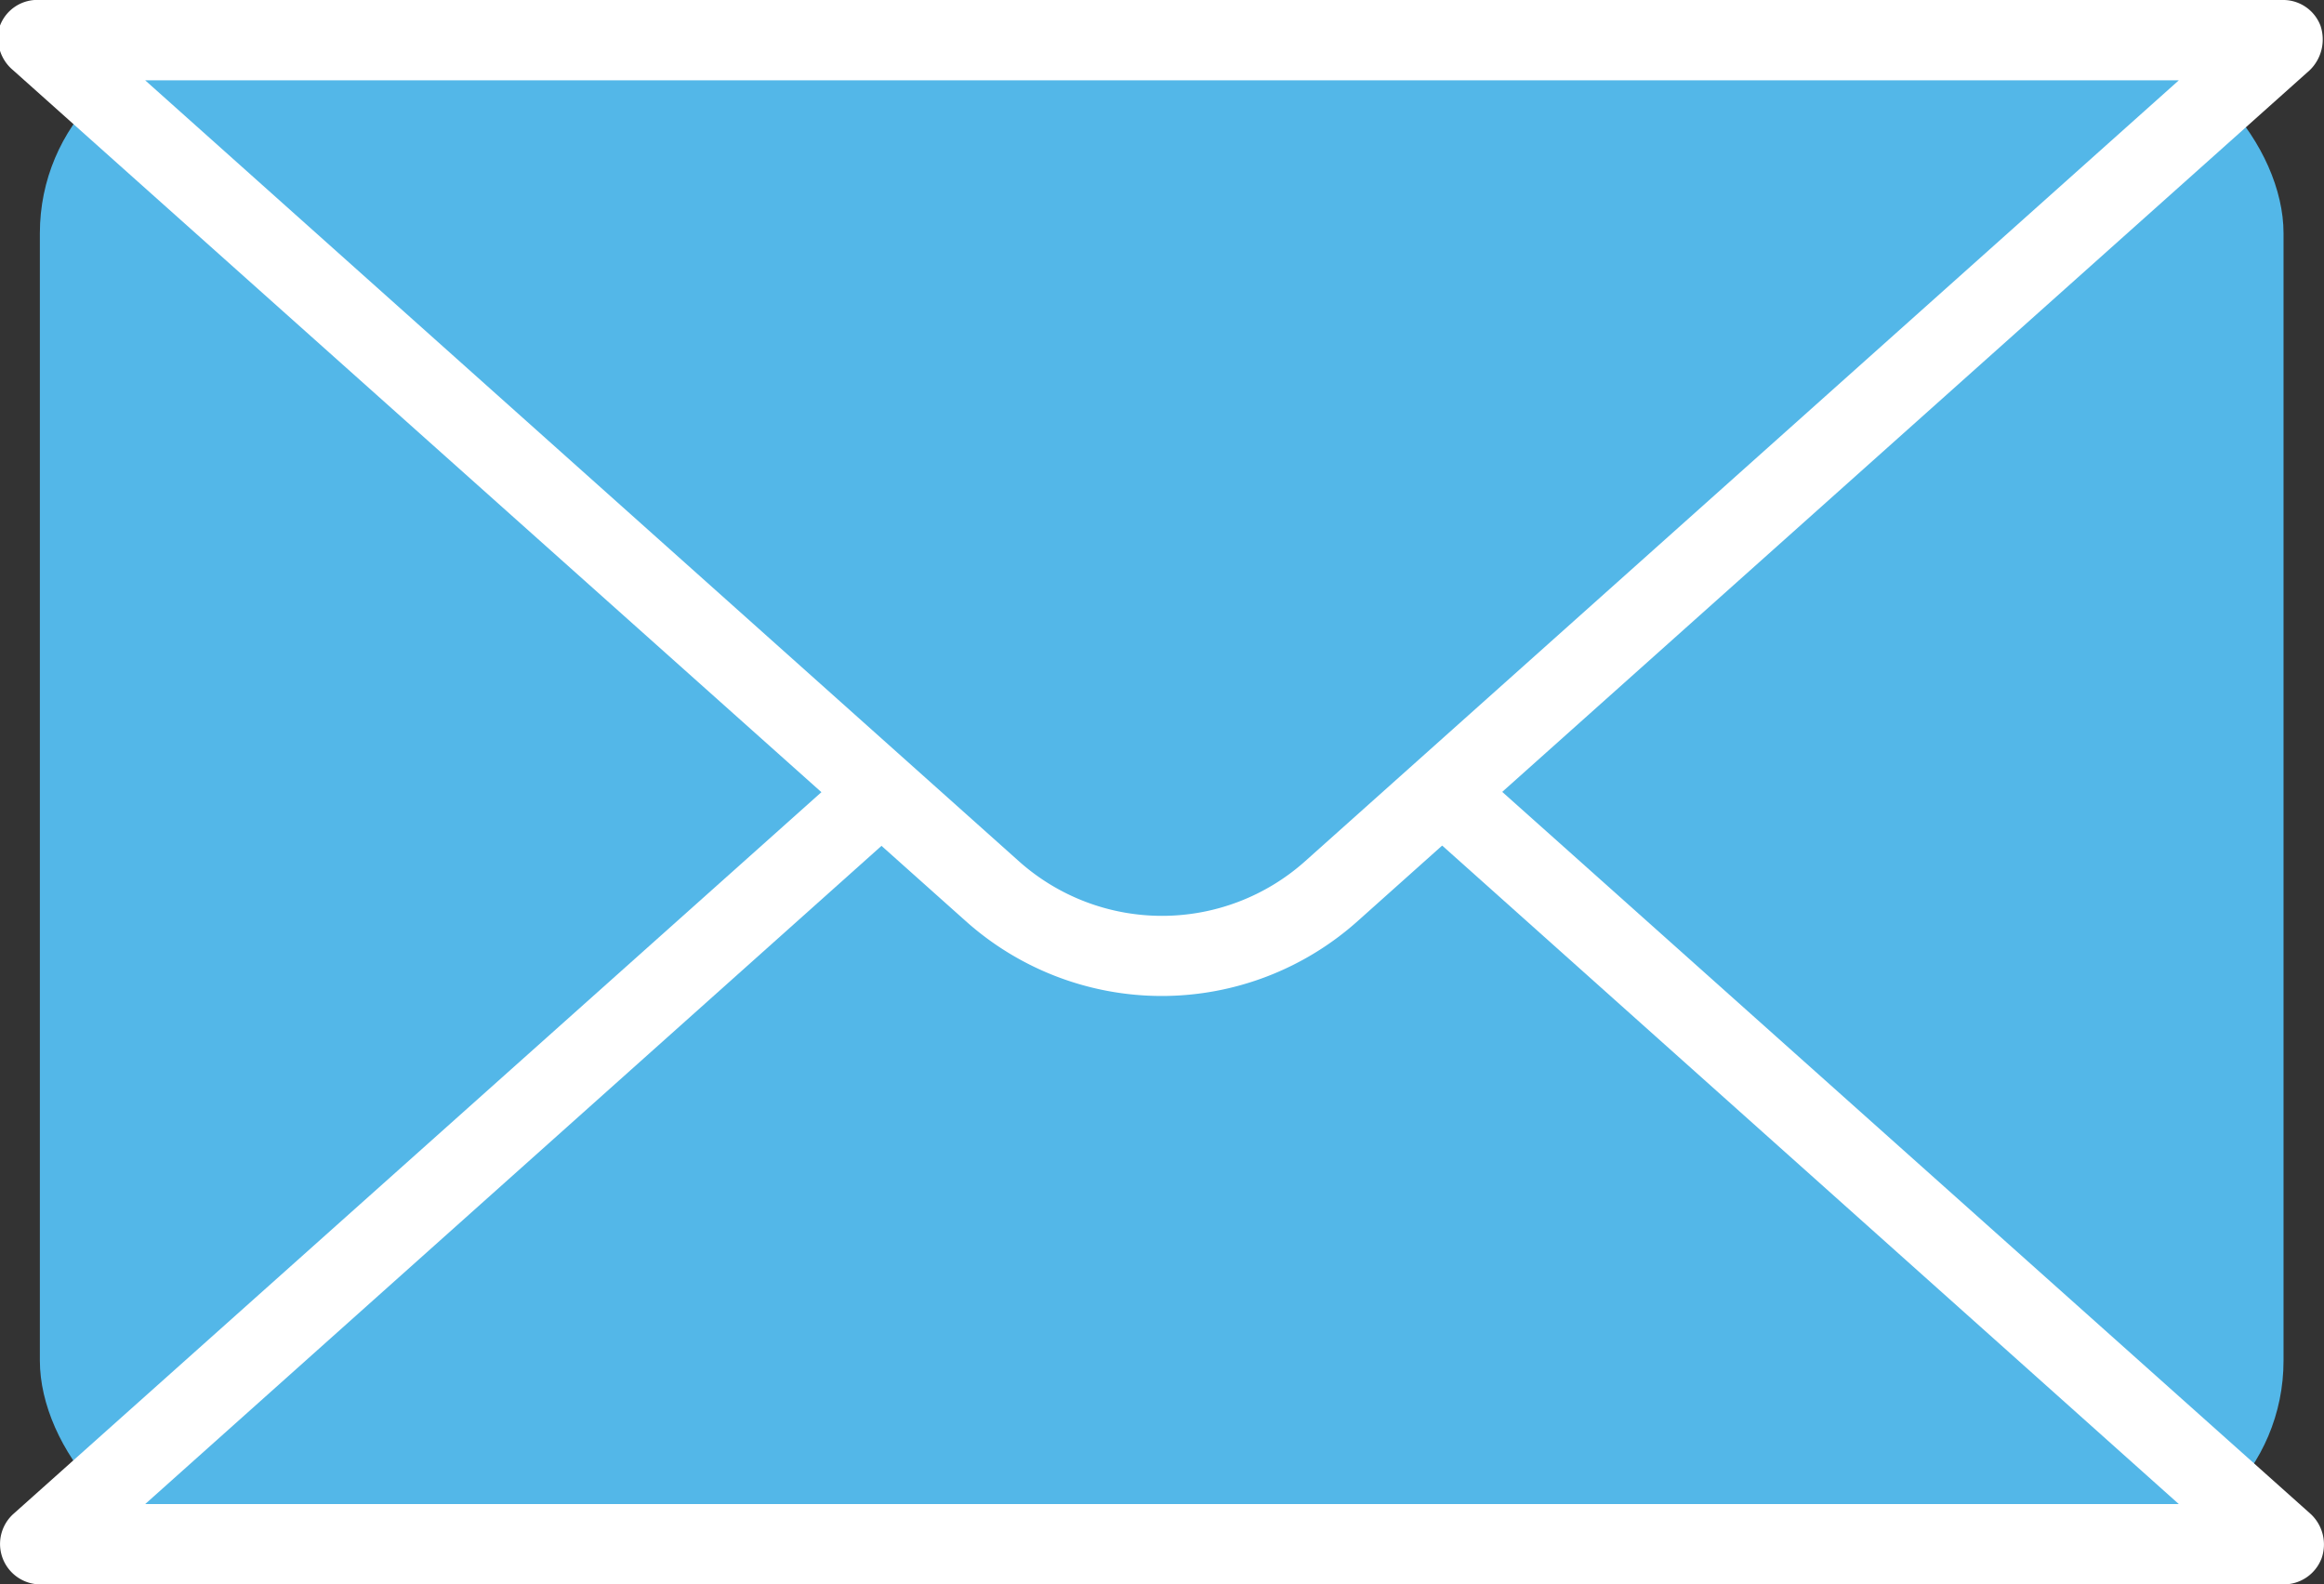
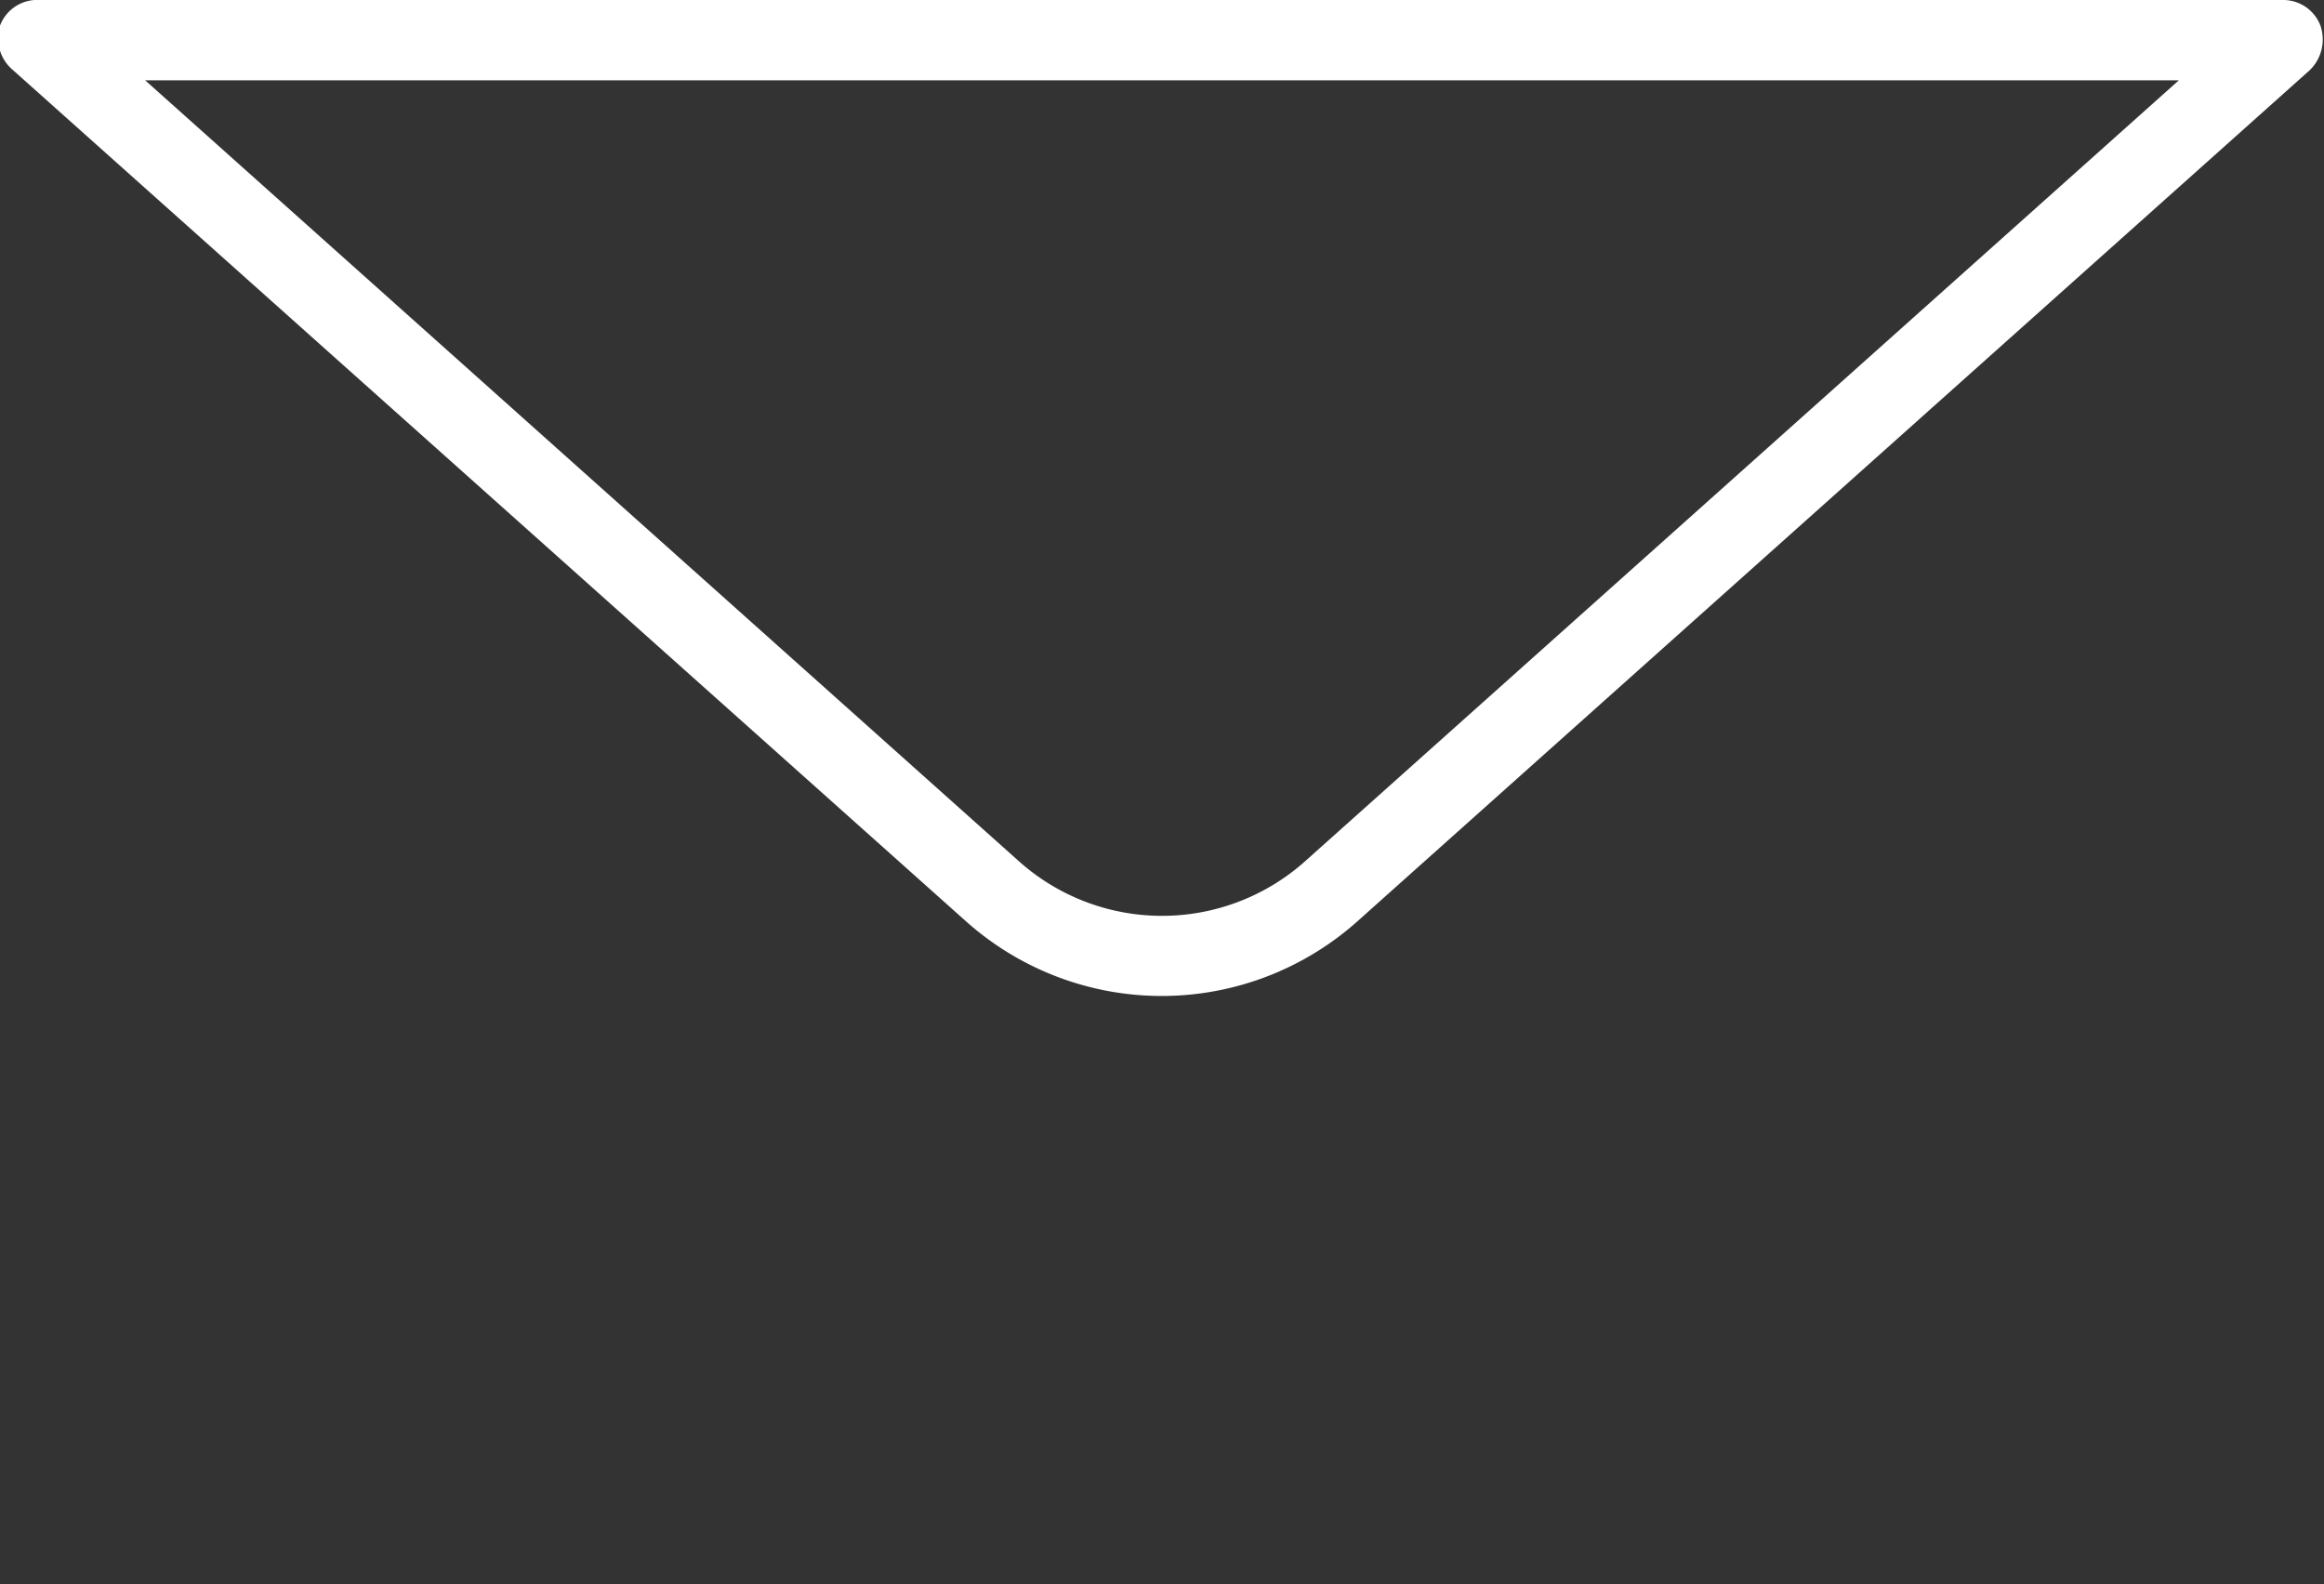
<svg xmlns="http://www.w3.org/2000/svg" viewBox="0 0 39.06 26.63">
  <rect x="0" y="0" width="39.06" height="26.63" fill="#333333" stroke="none" />
  <defs>
    <style>.cls-1{fill:#53b7e8;}.cls-2{fill:#fff;}</style>
  </defs>
  <title>Asset 11</title>
  <g id="Layer_2" data-name="Layer 2">
    <g id="Layer_1-2" data-name="Layer 1">
-       <rect class="cls-1" x="0.67" y="0.67" width="37.71" height="25.45" rx="3.25" />
      <path class="cls-2" d="M19.53,16.74a4.94,4.94,0,0,1-3.3-1.26L.22,1.18A.7.7,0,0,1,0,.43.67.67,0,0,1,.67,0H38.39A.67.67,0,0,1,39,.43a.72.72,0,0,1-.18.75l-16,14.3h0A4.94,4.94,0,0,1,19.53,16.74ZM2.44,1.35,17.13,14.48a3.61,3.61,0,0,0,4.8,0h0L36.62,1.35ZM22.38,15h0Z" />
-       <path class="cls-2" d="M38.39,26.63H.67a.68.68,0,0,1-.45-1.18L14.27,12.9a.67.67,0,0,1,.9,1L2.44,25.28H36.62L23.89,13.9a.68.68,0,0,1-.05-1,.67.67,0,0,1,.95,0L38.84,25.45a.7.7,0,0,1,.18.74A.68.68,0,0,1,38.39,26.63Z" />
    </g>
  </g>
</svg>